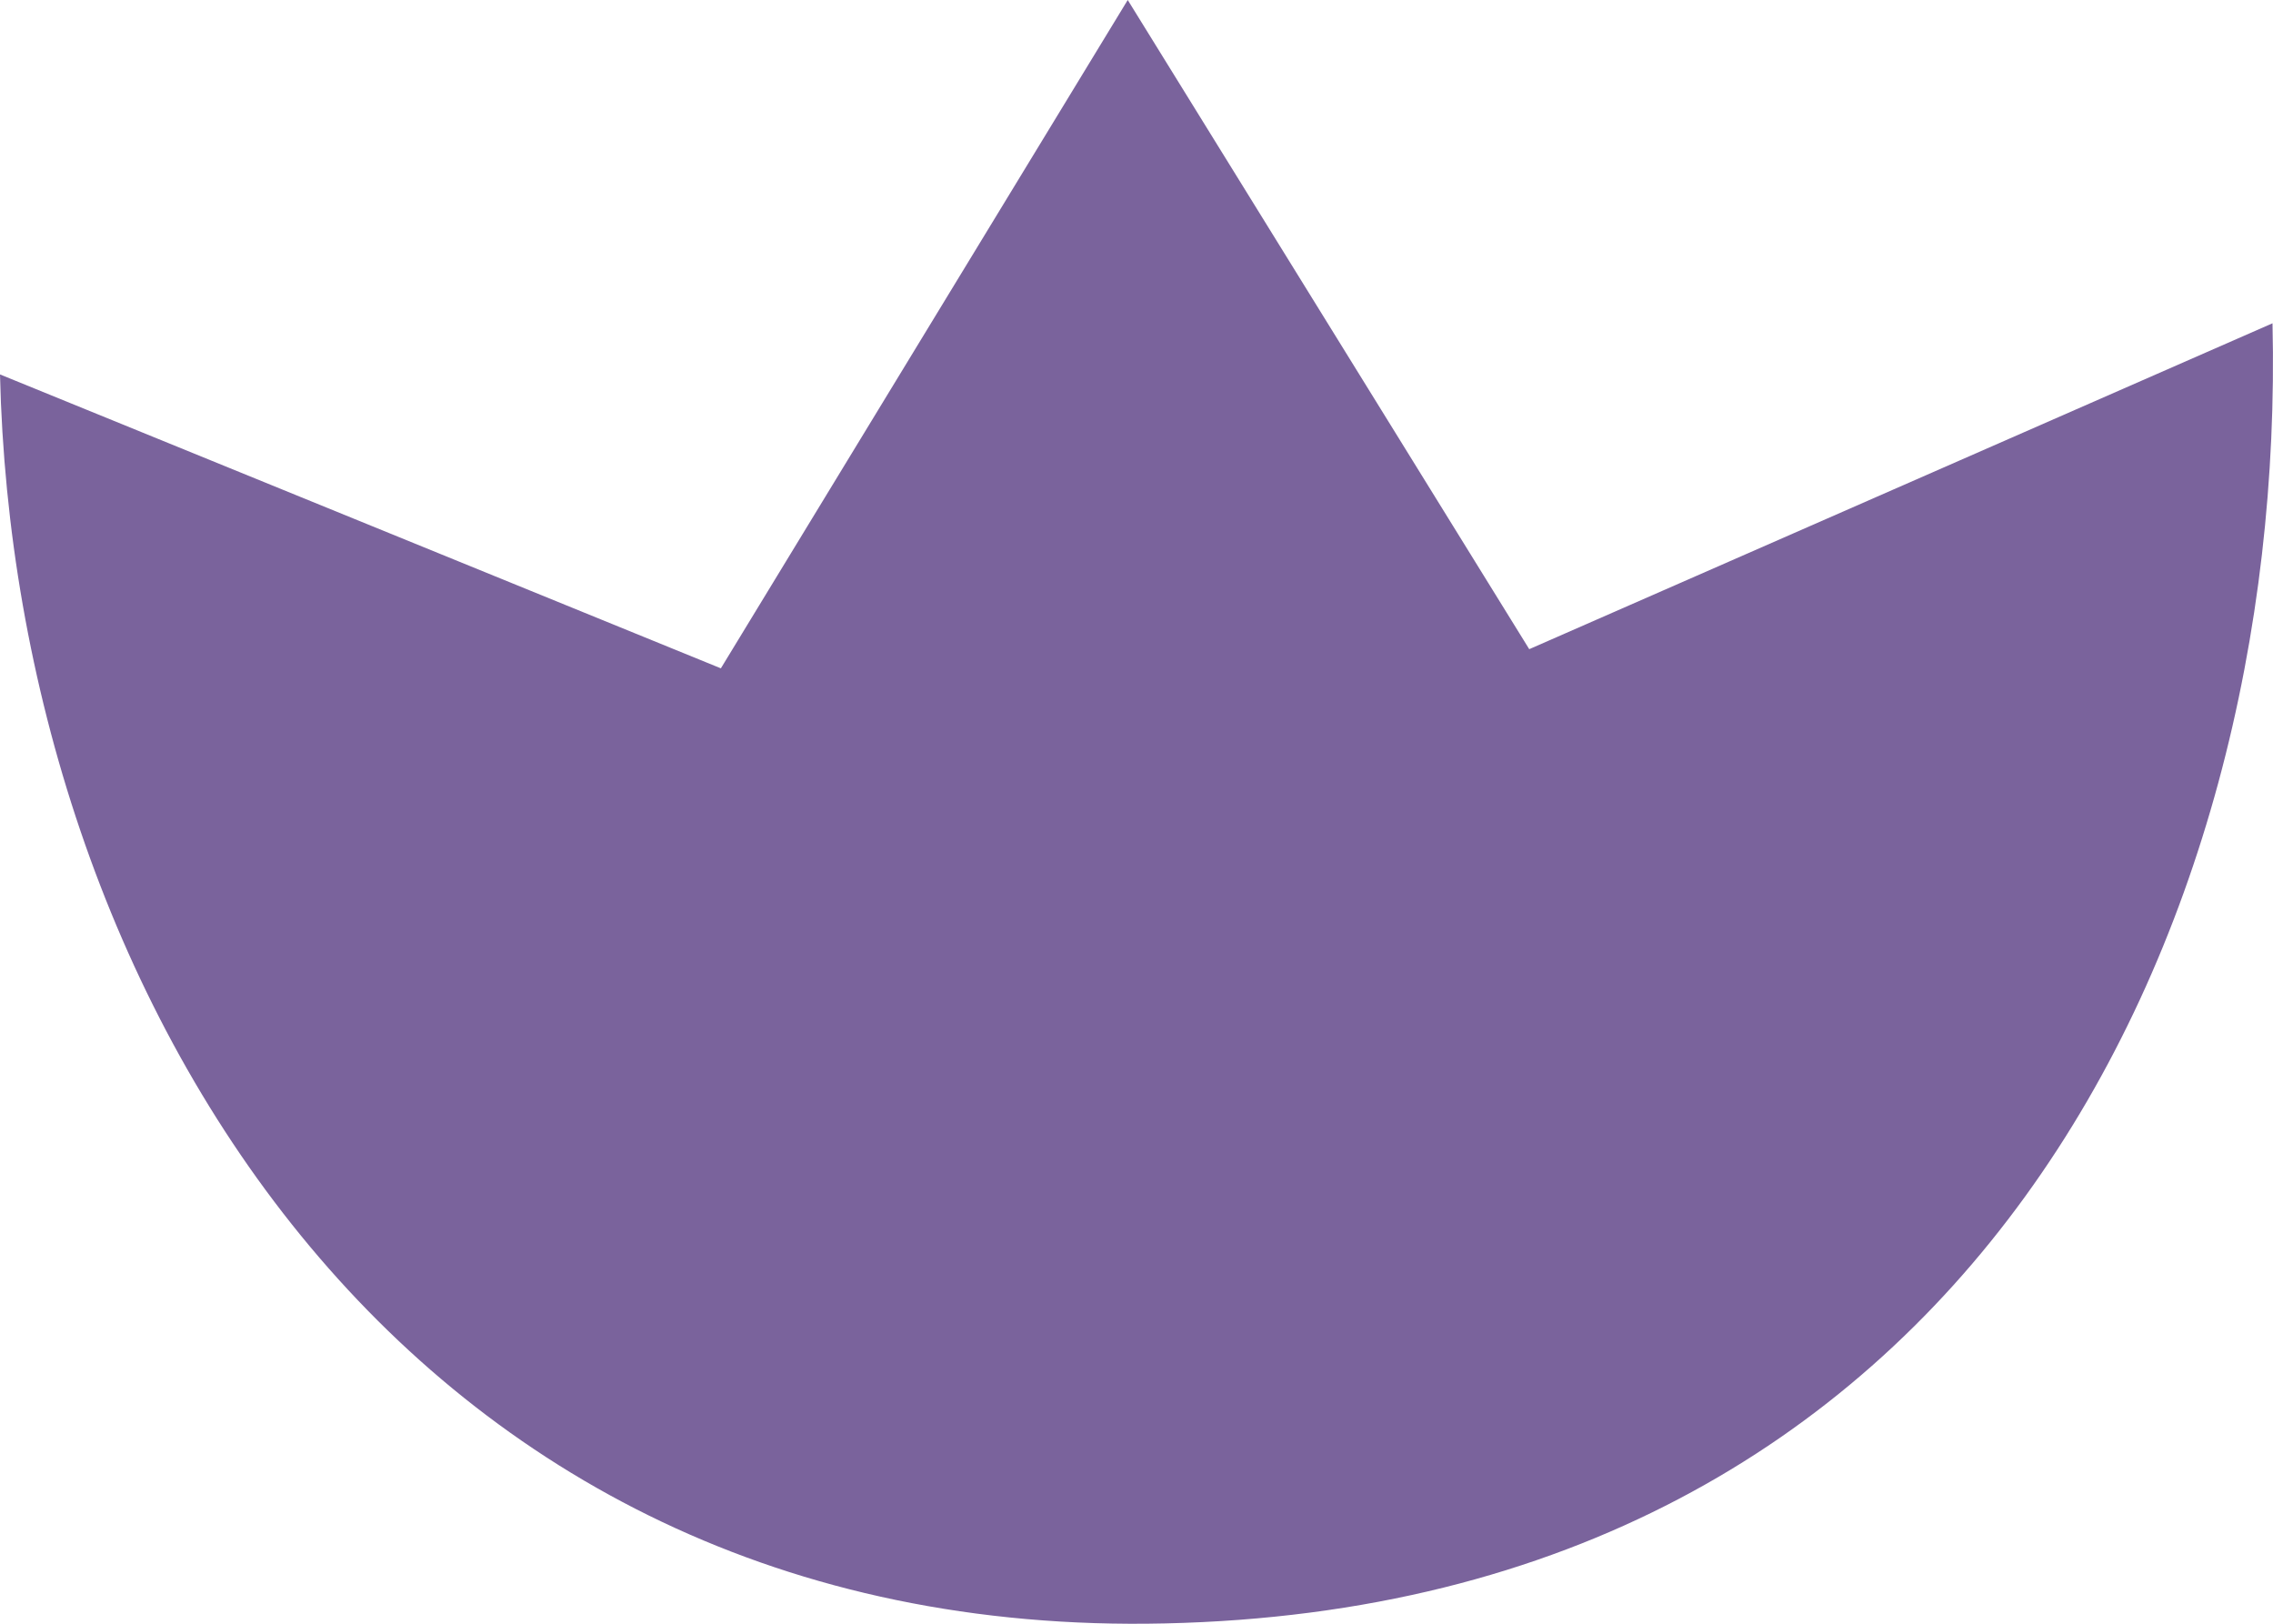
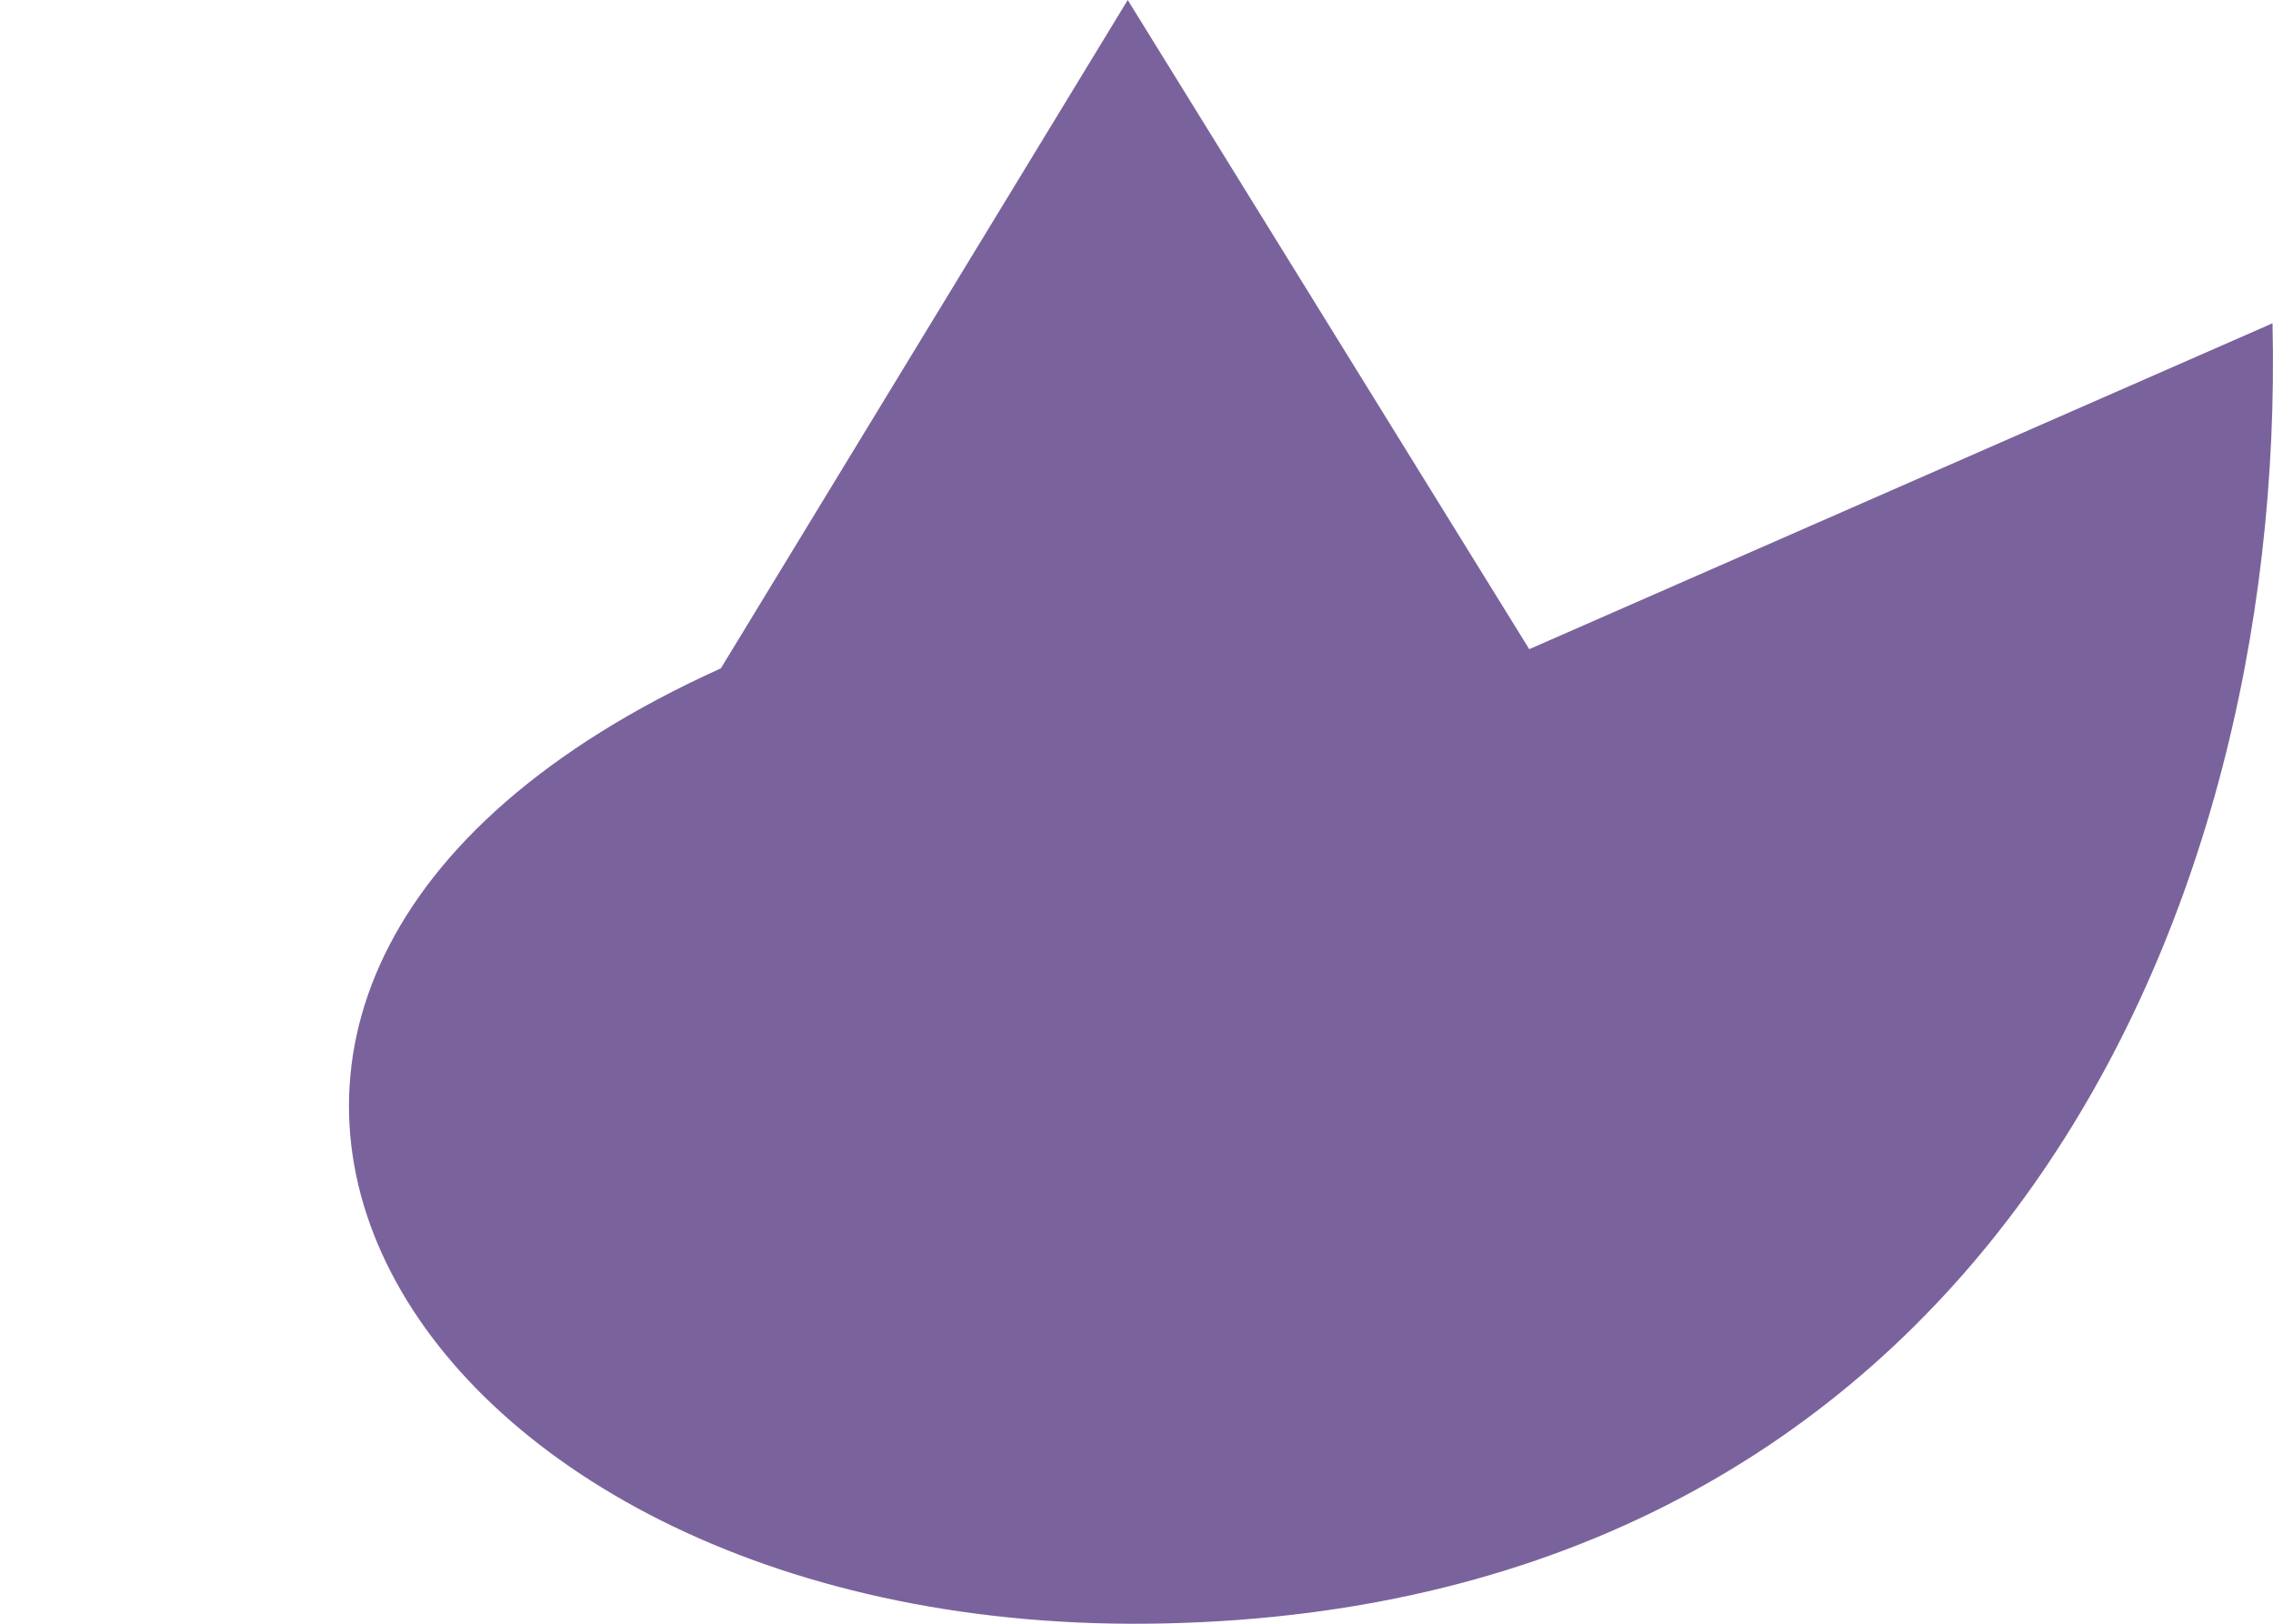
<svg xmlns="http://www.w3.org/2000/svg" width="14" height="10" viewBox="0 0 14 10" fill="none">
-   <path fill-rule="evenodd" clip-rule="evenodd" d="M6.946 0L4.44 4.116L0 2.306C0.088 6.084 2.462 10.107 7.177 9.998C12.117 9.888 14.085 5.769 13.997 1.991L9.419 3.998L6.946 0Z" fill="#7A639C" />
+   <path fill-rule="evenodd" clip-rule="evenodd" d="M6.946 0L4.44 4.116C0.088 6.084 2.462 10.107 7.177 9.998C12.117 9.888 14.085 5.769 13.997 1.991L9.419 3.998L6.946 0Z" fill="#7A639C" />
</svg>